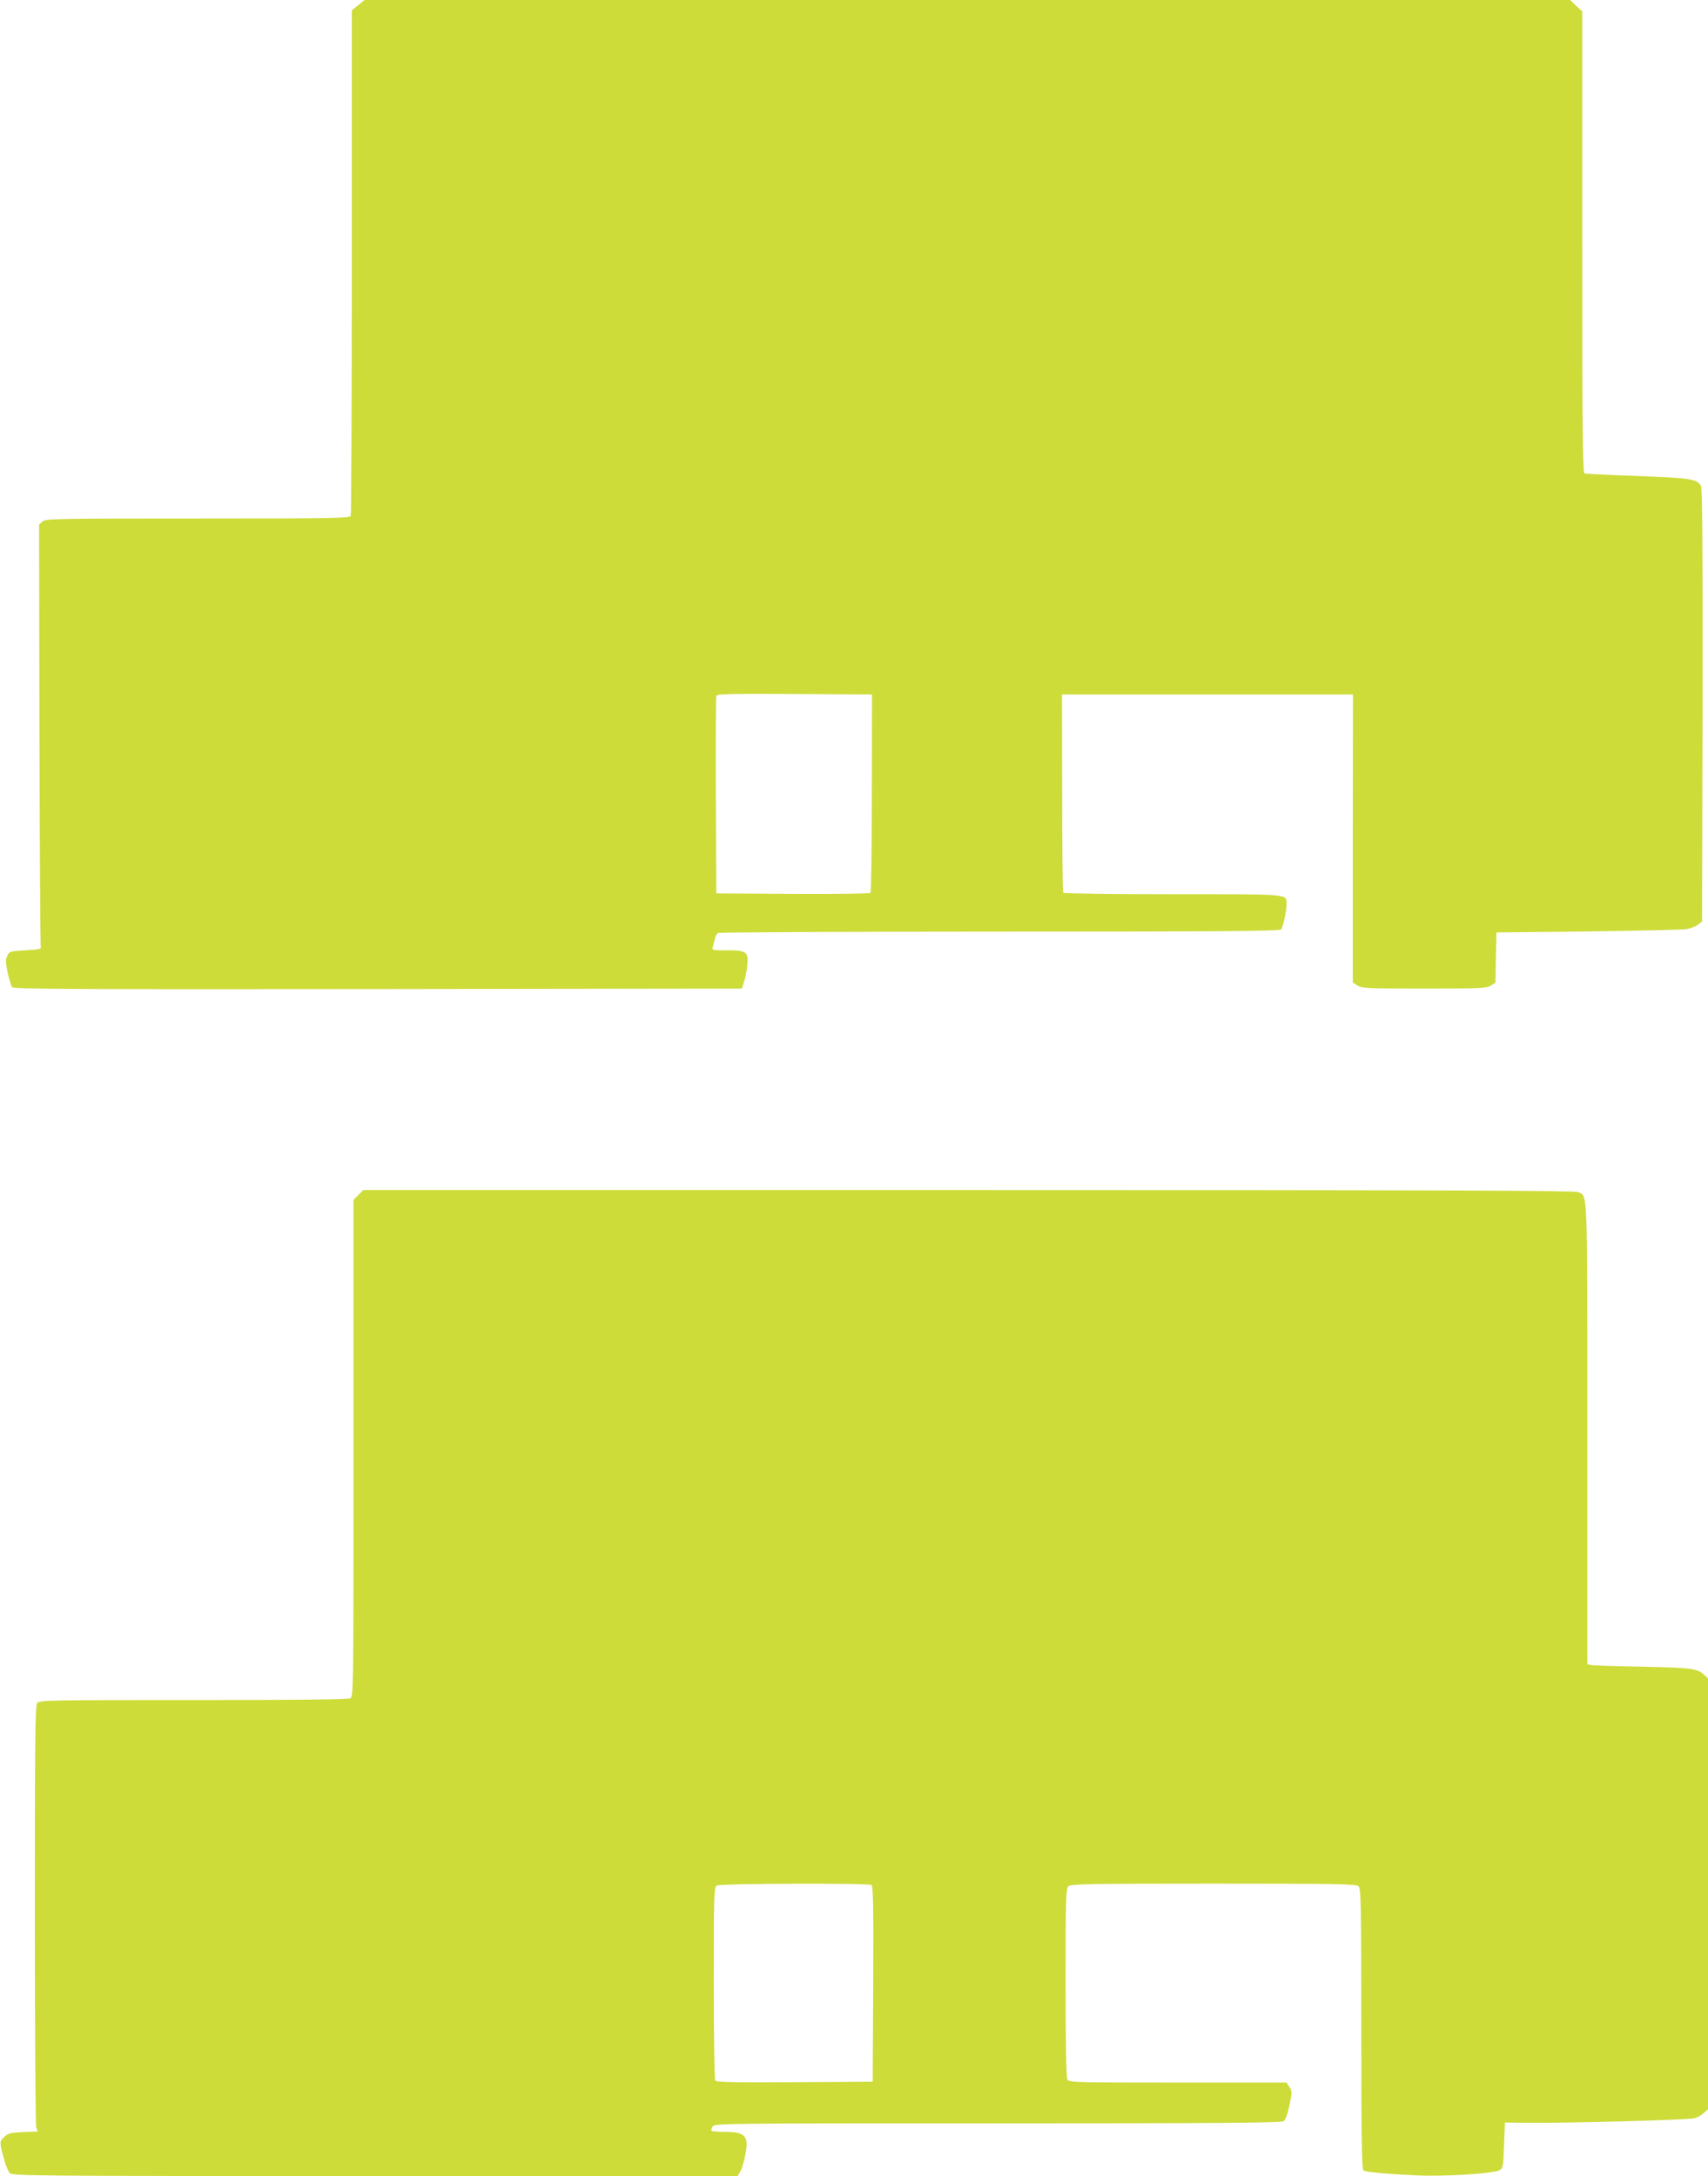
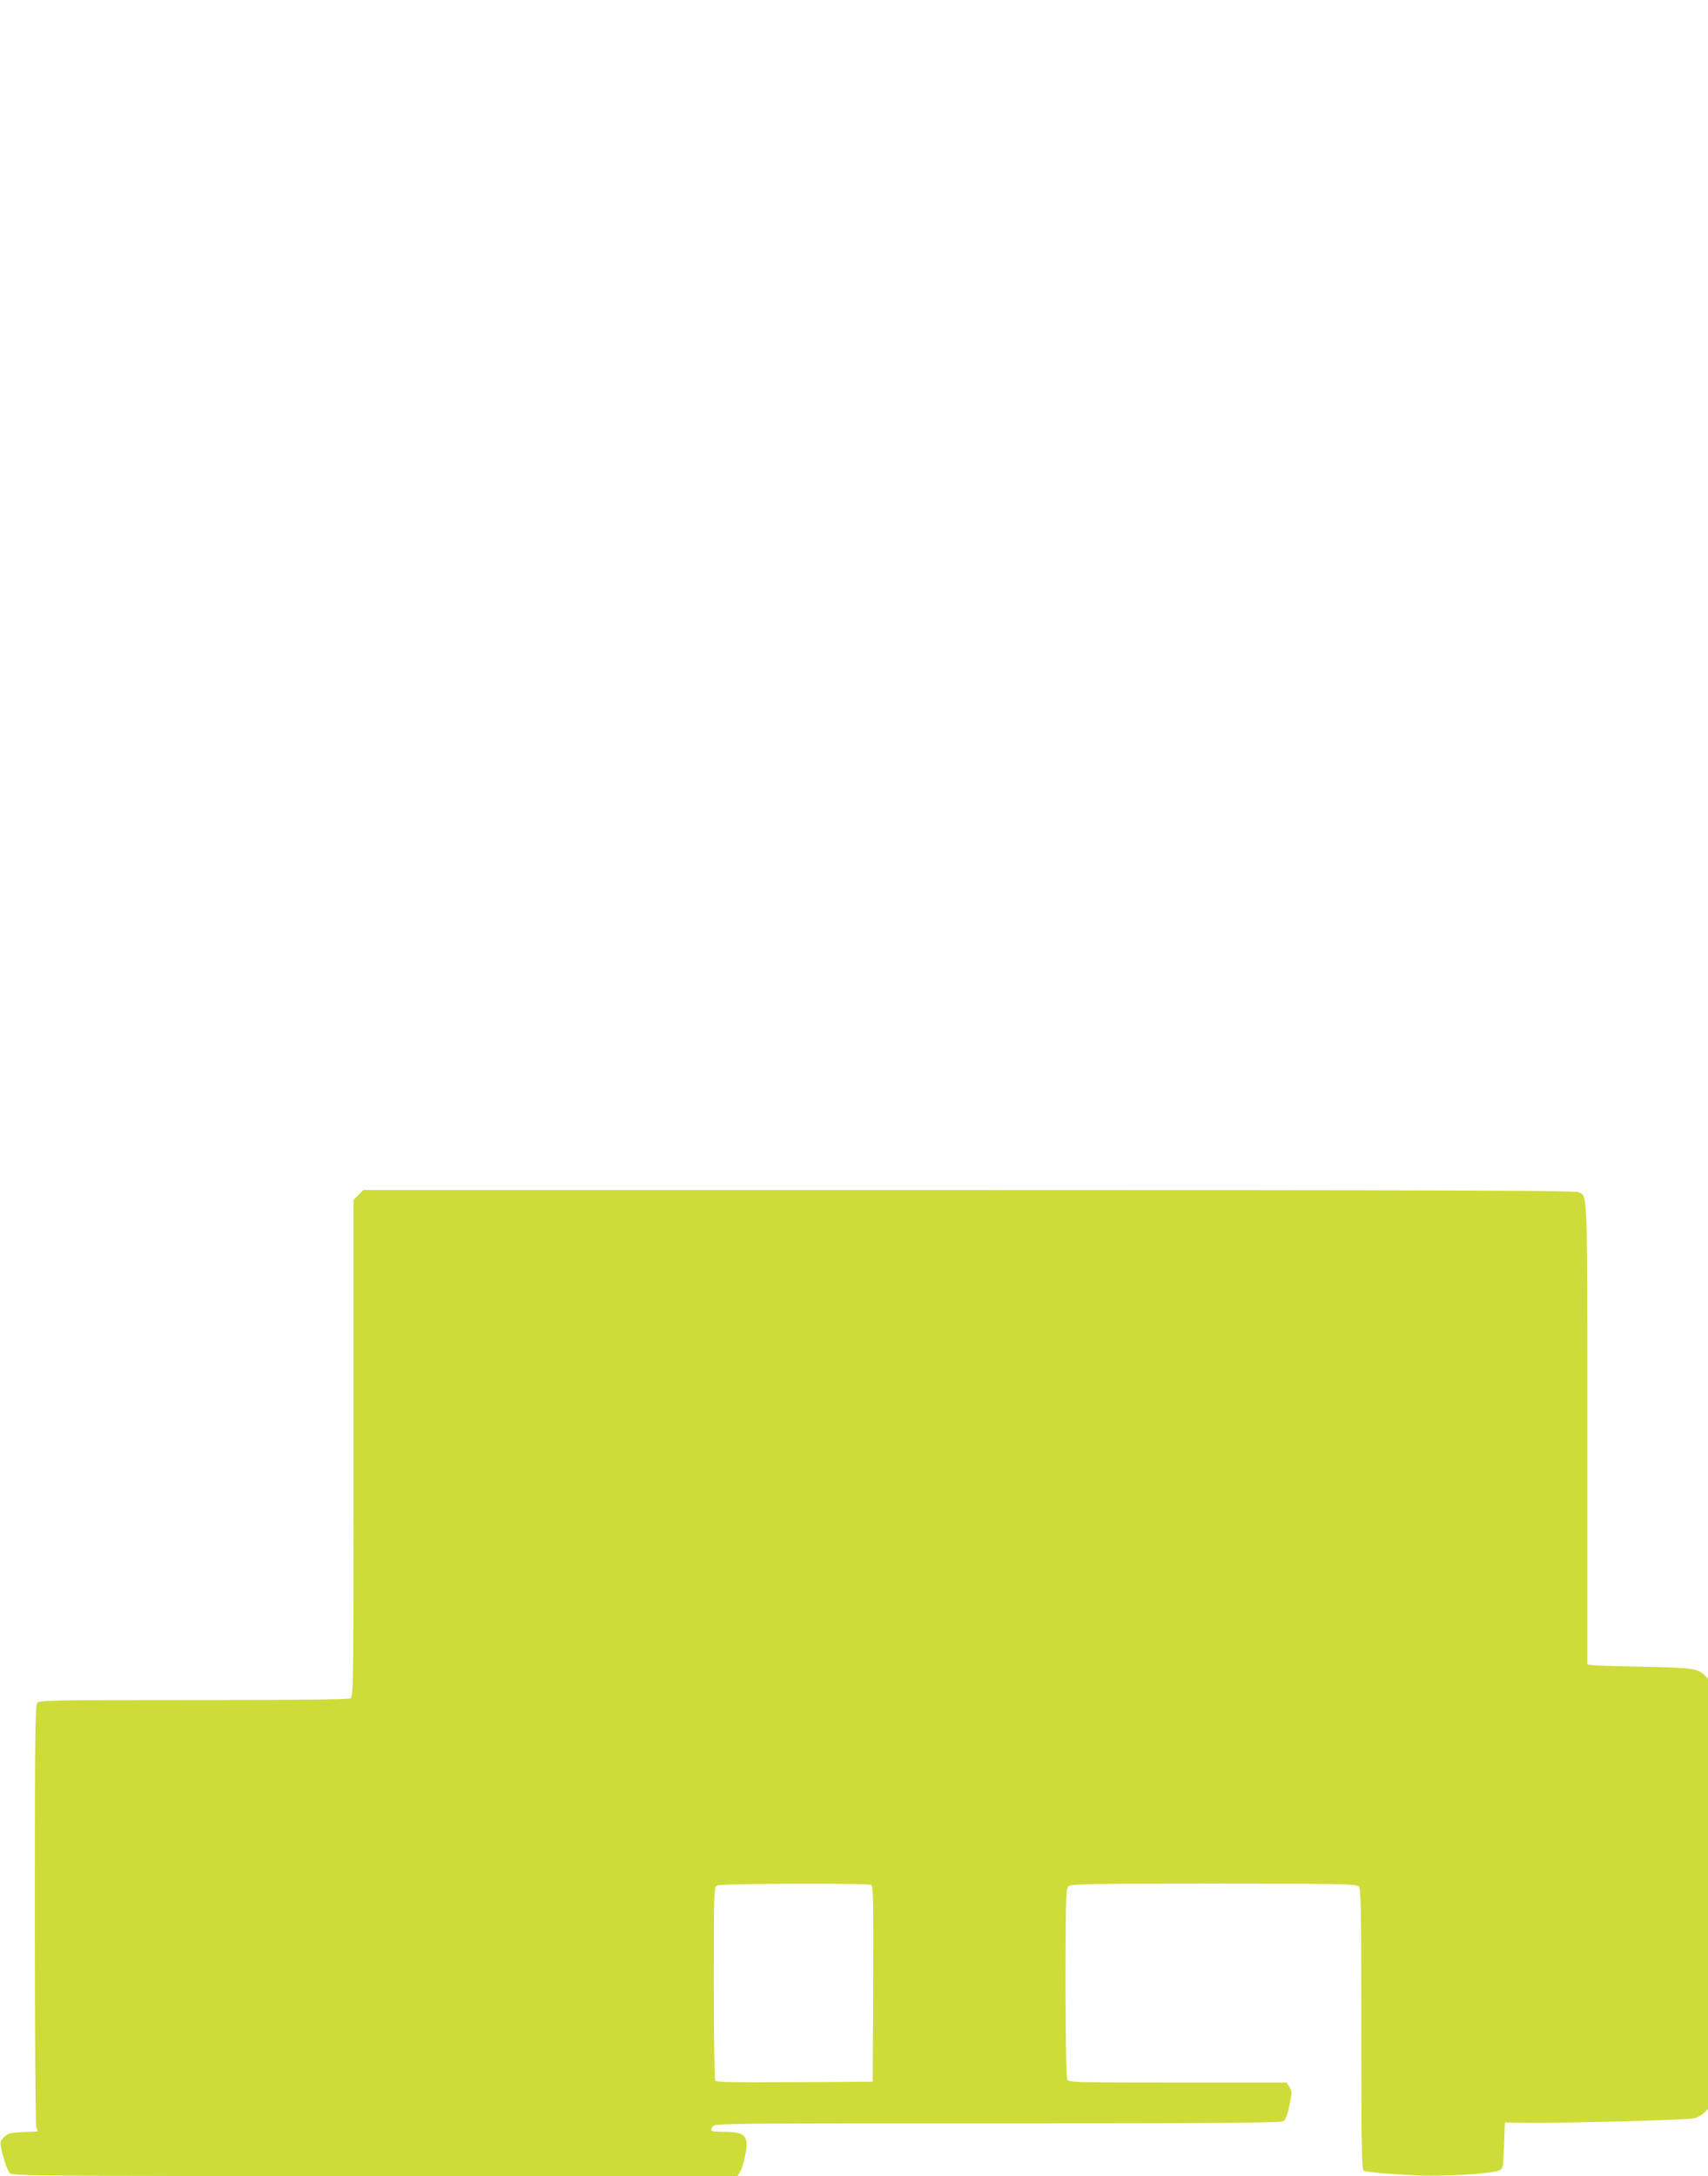
<svg xmlns="http://www.w3.org/2000/svg" version="1.0" width="1005pt" height="1280pt" viewBox="0 0 1005 1280" preserveAspectRatio="xMidYMid meet">
  <g transform="translate(0,1280) scale(0.1,-0.1)" fill="#cddc39" stroke="none">
-     <path d="M2107 12769 l-37 -30 0 -1479 c0 -813 -3 -1485 -6 -1494 -6 -14 -94 -16 -899 -16 -835 0 -894 -1 -914 -17 l-21 -18 2 -1235 c2 -679 5 -1242 8 -1250 4 -12 -11 -16 -90 -20 -91 -5 -95 -6 -107 -32 -11 -21 -10 -39 2 -99 9 -40 20 -78 26 -86 10 -11 383 -13 2153 -11 l2141 3 13 40 c8 22 16 65 19 96 8 80 -4 89 -119 89 -89 0 -90 0 -83 23 3 12 9 33 12 47 3 14 11 28 17 32 6 4 752 8 1657 8 1305 0 1649 3 1657 13 12 15 32 107 32 147 0 63 32 60 -670 60 -351 0 -641 4 -644 9 -3 4 -6 269 -6 587 l-1 579 856 0 856 0 -1 -847 0 -847 27 -18 c25 -16 59 -18 393 -18 332 0 368 2 393 18 l26 17 3 148 3 147 535 6 c294 4 555 10 580 13 25 4 57 16 70 26 l25 19 3 1271 c1 904 -1 1277 -9 1291 -22 41 -63 48 -375 59 -165 6 -305 13 -311 15 -10 4 -13 284 -13 1361 l0 1357 -36 33 -35 34 -3547 0 -3547 0 -38 -31z m3023 -4634 c0 -318 -4 -583 -8 -587 -5 -5 -210 -7 -458 -6 l-449 3 -3 575 c-1 316 0 581 3 588 3 10 101 12 460 10 l456 -3 -1 -580z" />
    <path d="M2109 5771 l-29 -29 0 -1461 c0 -1434 0 -1460 -19 -1471 -13 -7 -320 -10 -924 -10 -829 0 -906 -1 -918 -17 -12 -13 -14 -218 -14 -1242 0 -674 4 -1238 8 -1252 l9 -27 -85 -3 c-75 -4 -89 -7 -112 -29 -29 -27 -29 -32 0 -135 9 -33 24 -68 32 -77 15 -17 130 -18 2149 -18 l2134 0 14 23 c9 12 22 55 30 95 25 117 4 142 -123 142 -37 0 -70 3 -74 6 -3 3 -1 15 6 25 12 19 54 19 1677 19 1320 0 1670 3 1683 13 11 7 24 43 34 93 16 77 16 83 0 108 l-17 26 -640 0 c-622 0 -640 1 -650 19 -6 13 -10 210 -10 570 0 486 2 551 16 565 14 14 105 16 854 16 749 0 840 -2 854 -16 14 -14 16 -104 16 -839 0 -648 3 -826 13 -832 15 -10 128 -20 311 -29 155 -8 446 10 486 29 24 12 25 16 30 147 l5 135 140 -2 c233 -2 940 17 975 27 18 5 44 19 57 32 l23 21 0 1267 0 1267 -22 21 c-41 38 -74 42 -362 48 -154 3 -291 7 -303 10 l-23 4 0 1356 c0 1473 3 1396 -55 1422 -20 9 -847 12 -3586 12 l-3561 0 -29 -29z m3019 -4059 c10 -7 12 -130 10 -583 l-3 -574 -459 -3 c-361 -2 -461 0 -468 10 -4 7 -8 266 -8 575 0 525 1 563 18 572 21 12 890 15 910 3z" />
  </g>
</svg>